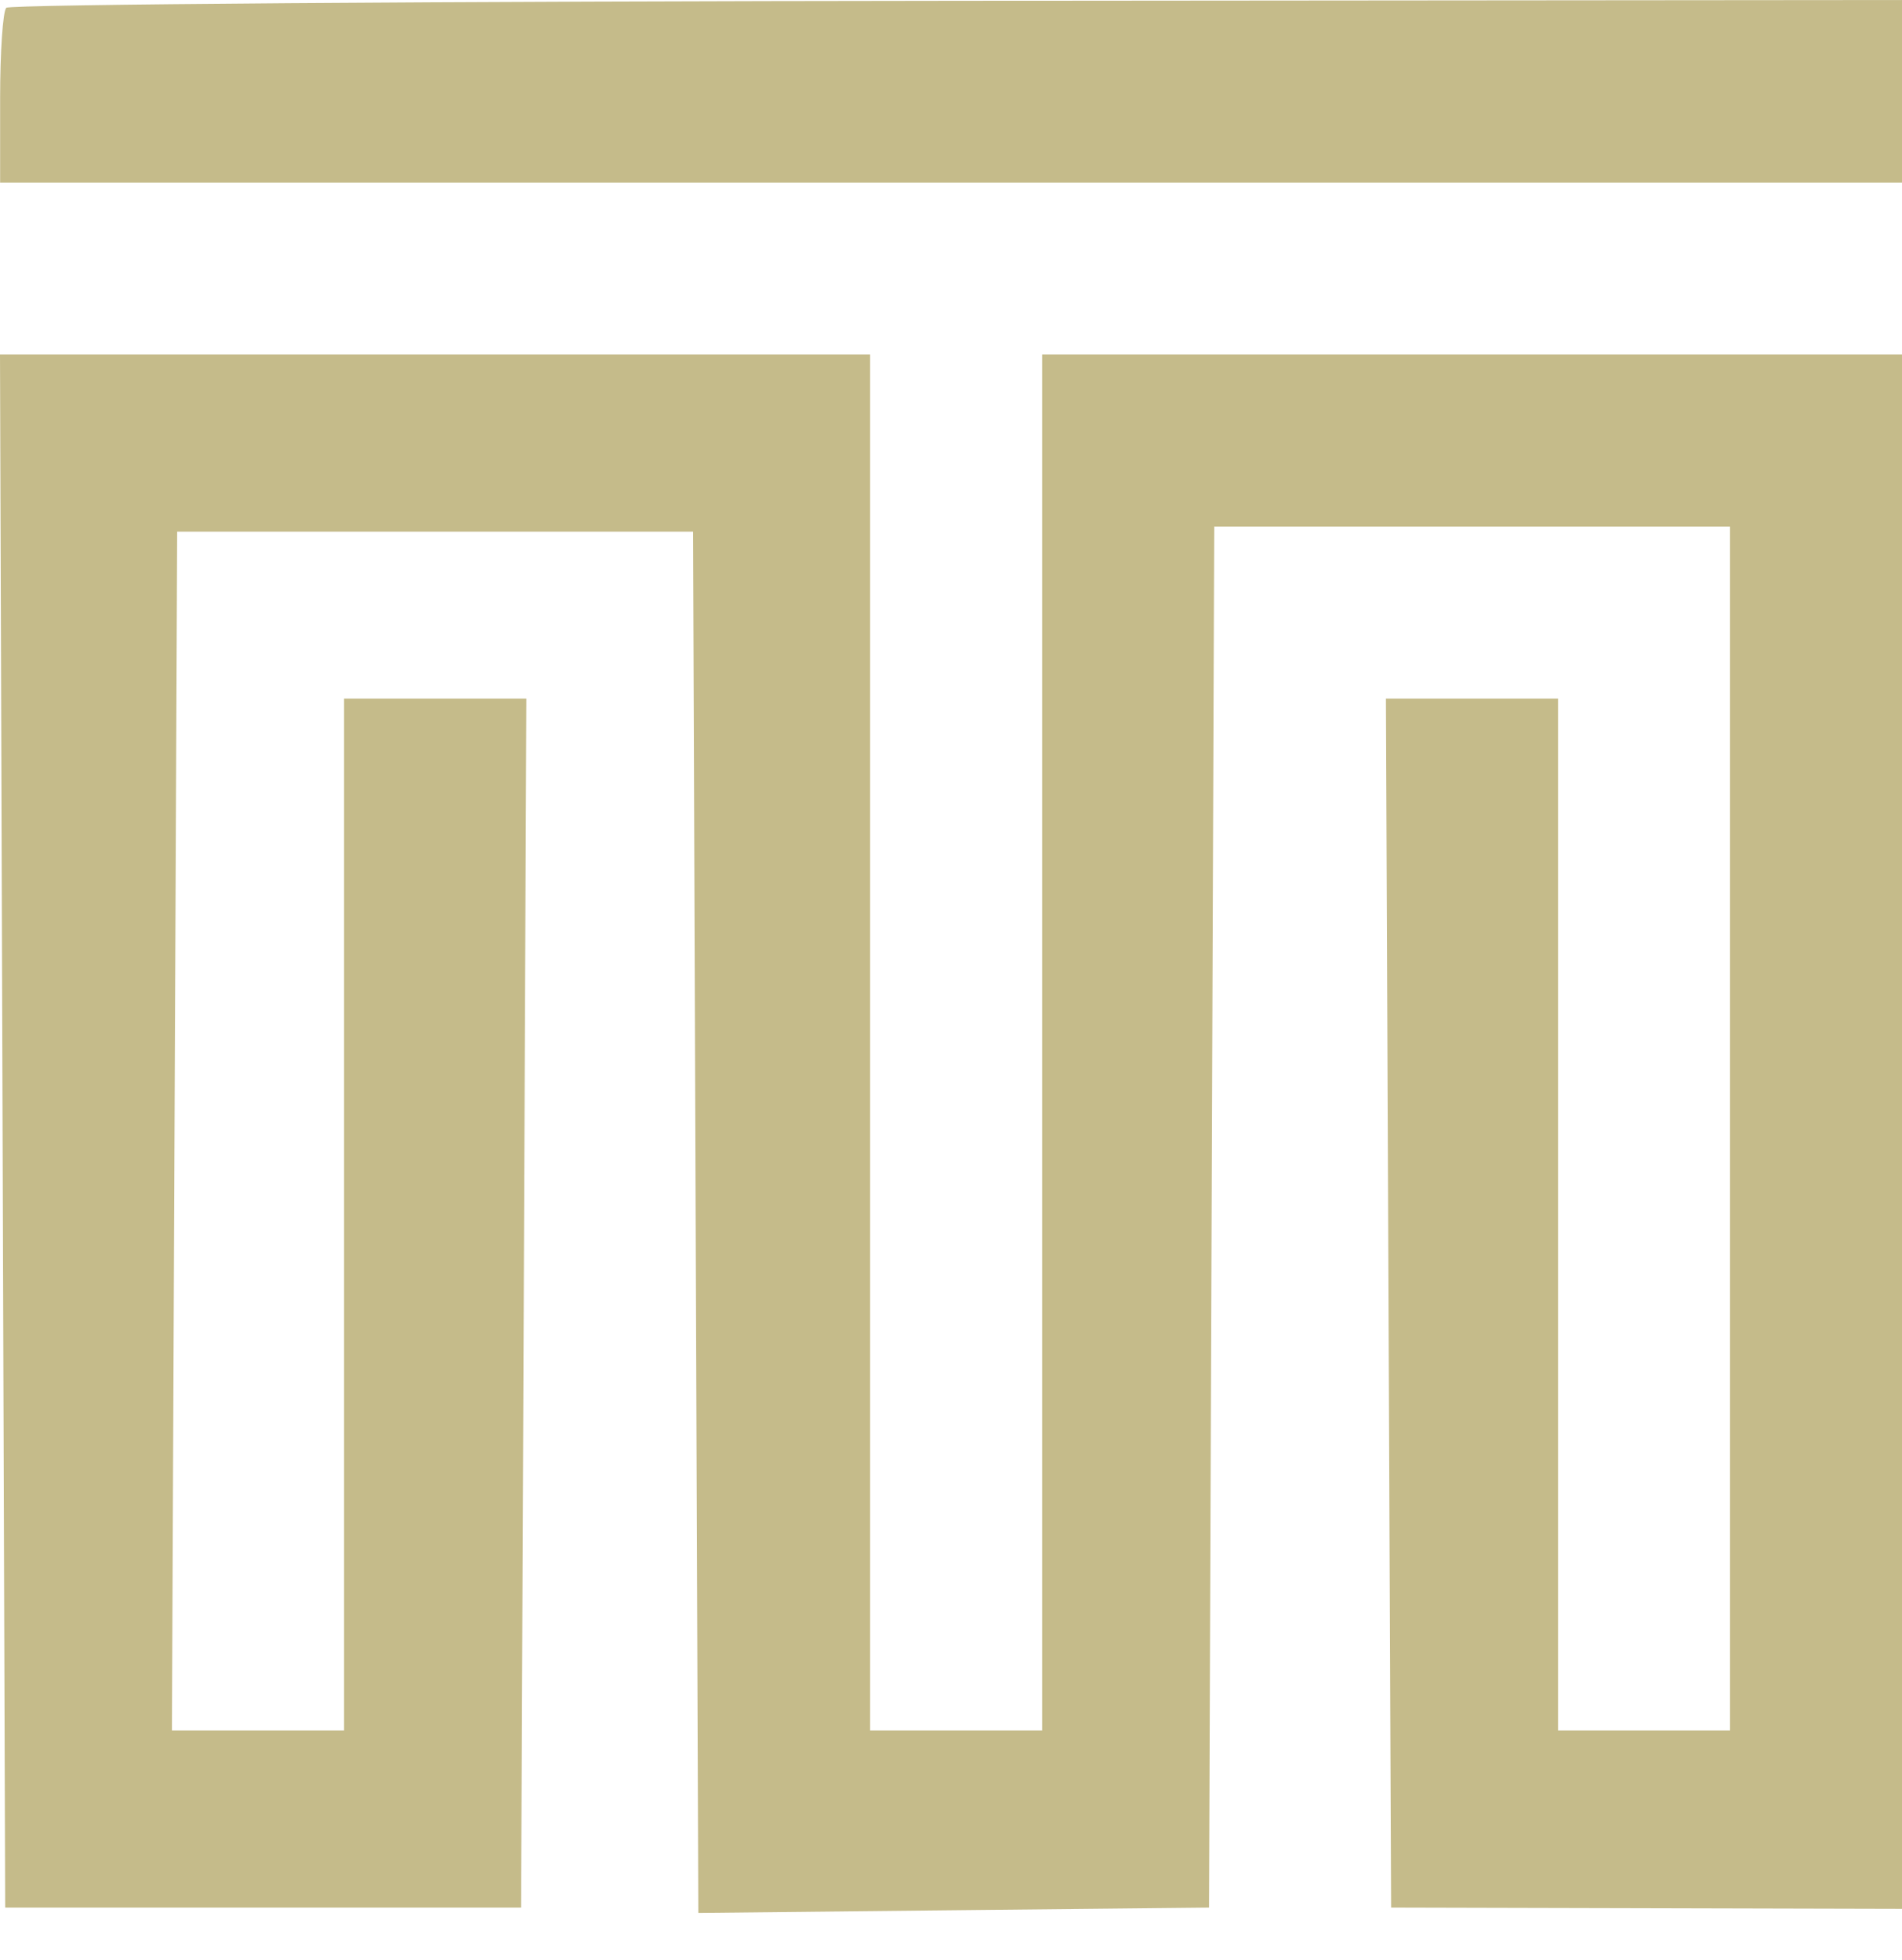
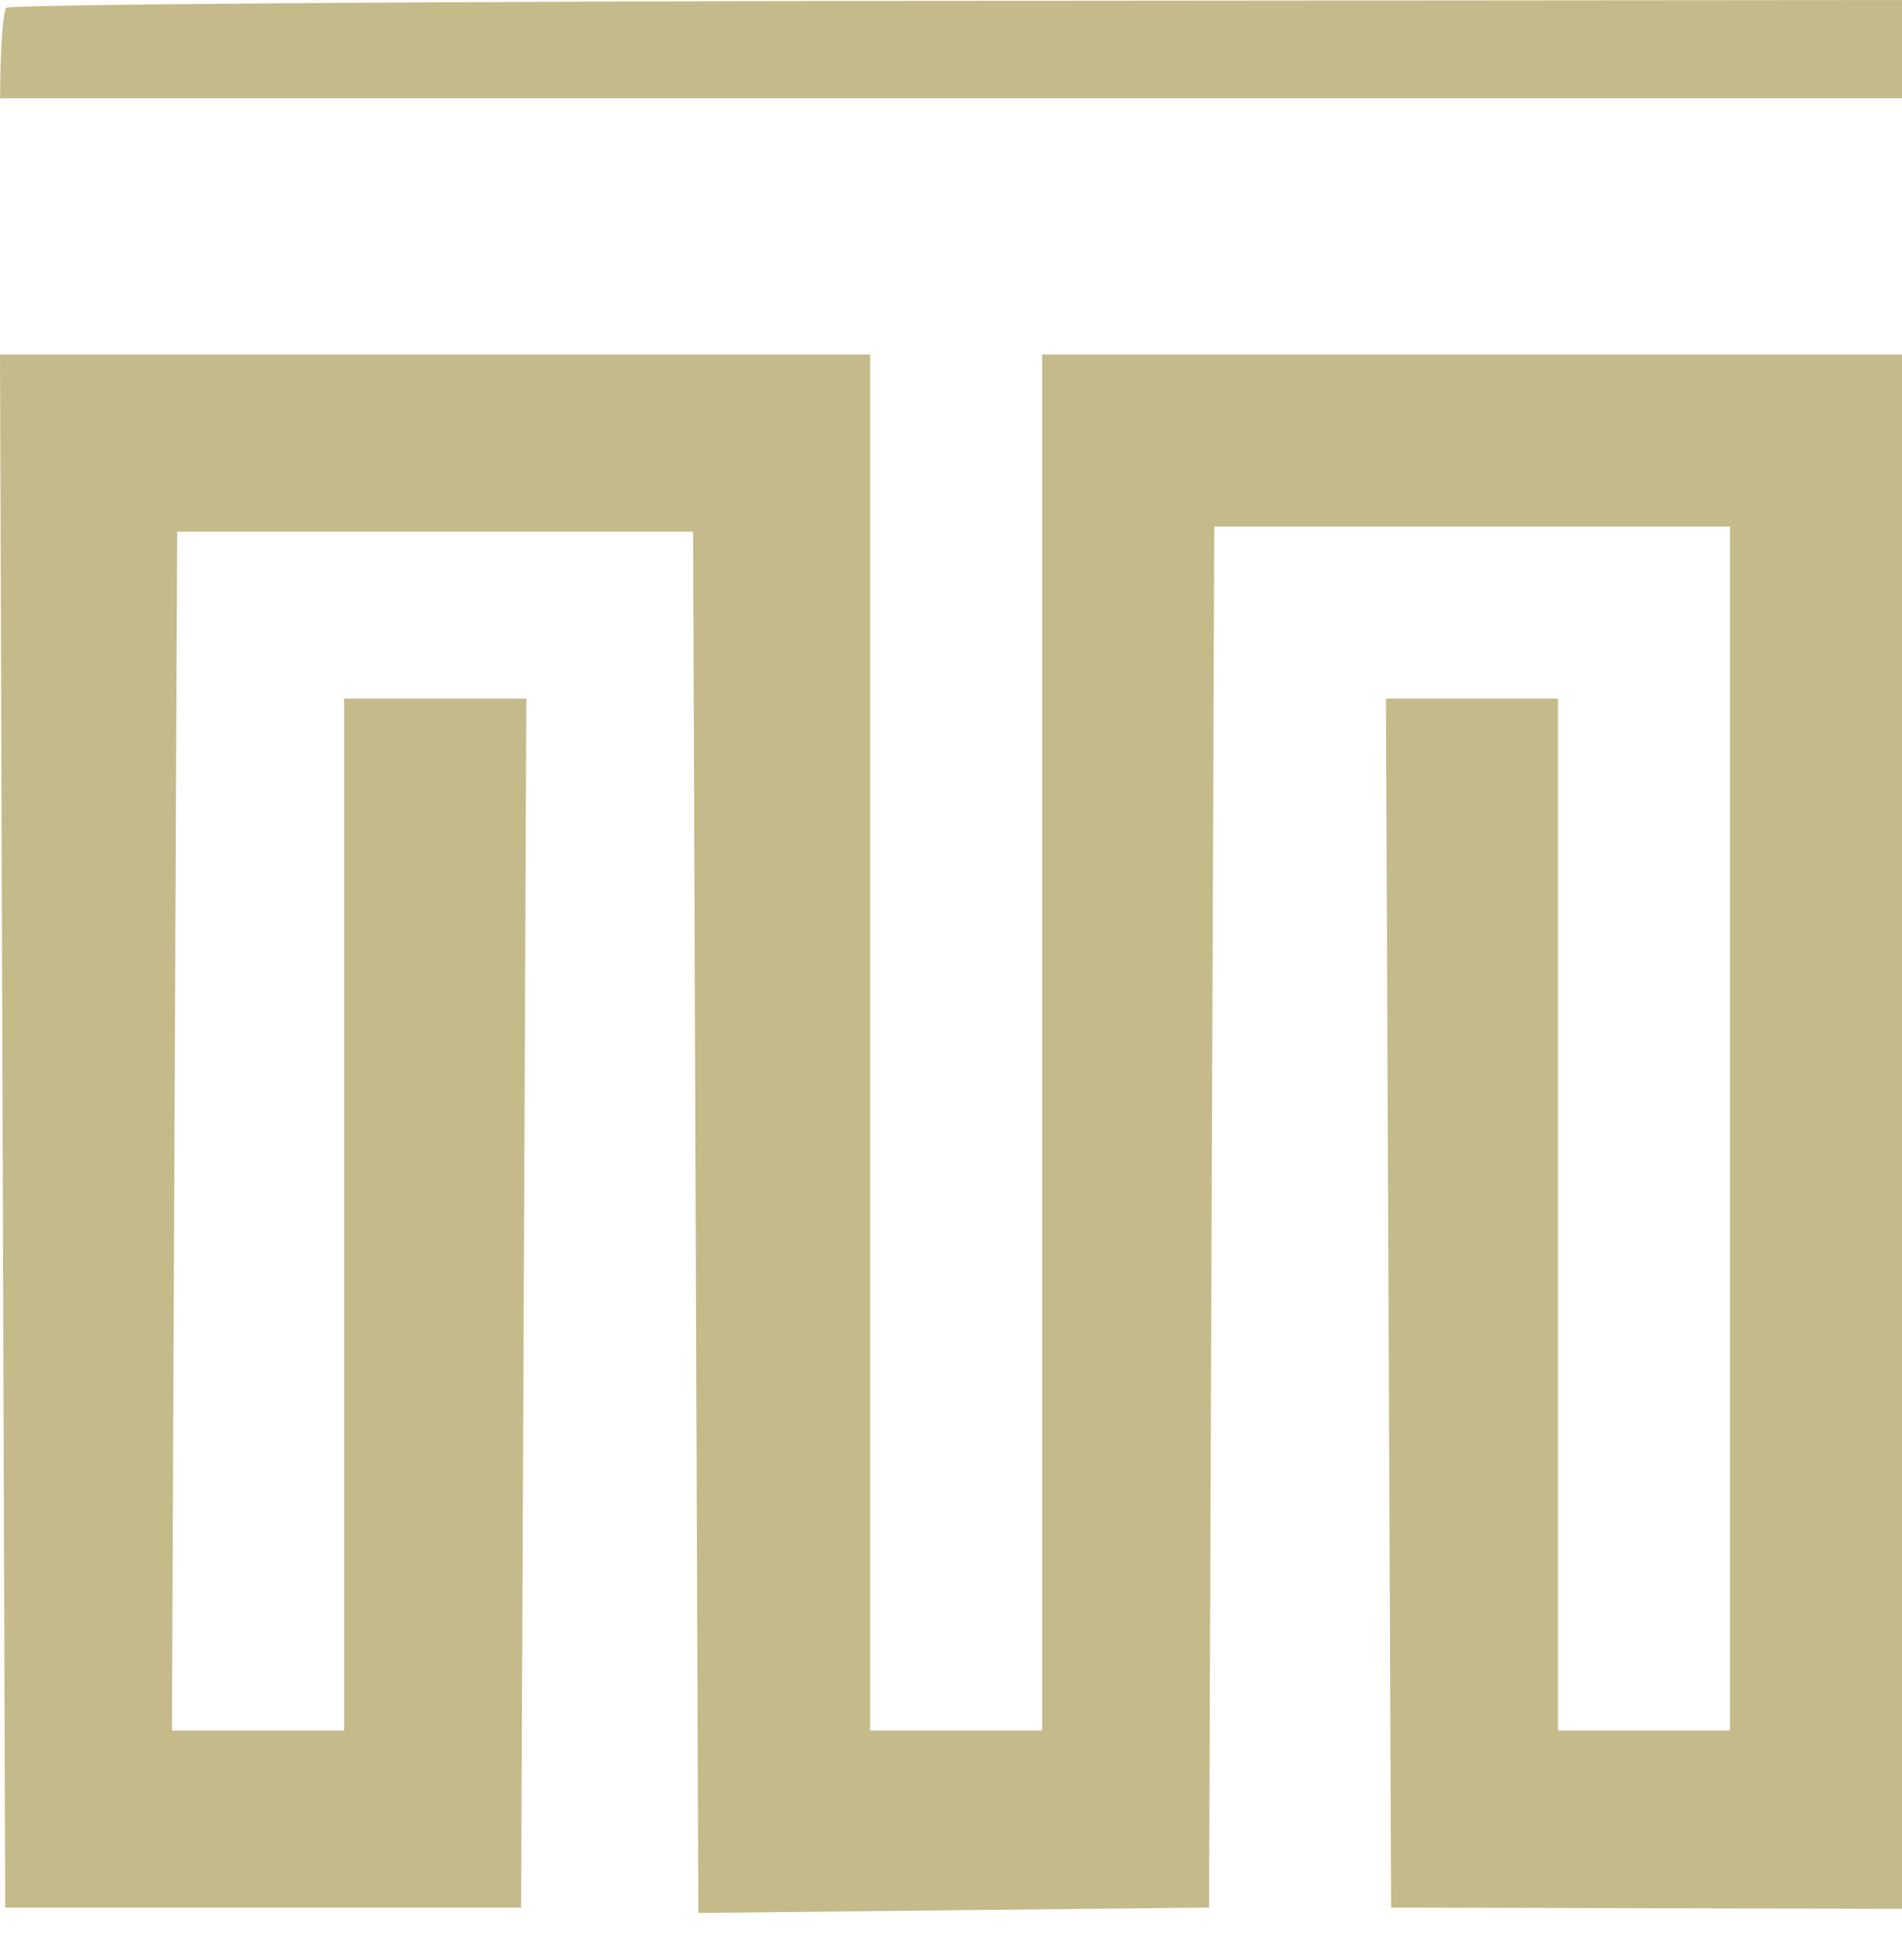
<svg xmlns="http://www.w3.org/2000/svg" width="33" height="34" viewBox="0 0 33 34" fill="none">
-   <path fill-rule="evenodd" clip-rule="evenodd" d="M0.109 0.135C0.05 0.194 0.002 0.9 0.002 1.705V3.167H16.501H33V1.584V0L16.608 0.014C7.592 0.022 0.168 0.076 0.109 0.135ZM0.045 19.622L0.09 33.094H4.566H9.041L9.087 22.606L9.132 12.119H7.551H5.97V21.07V30.022H4.476H2.983L3.028 19.622L3.074 9.223H7.55H12.025L12.07 21.205L12.116 33.187L16.546 33.14L20.977 33.094L21.022 21.114L21.067 9.135H25.542H30.016V19.578V30.022H28.524H27.032V21.07V12.119H25.539H24.046L24.091 22.606L24.136 33.094L28.568 33.105L33 33.116V19.634V6.151H25.54H18.081V18.087V30.022H16.589H15.097V18.087V6.151H7.548H0L0.045 19.622Z" fill="#C5BB8A" />
+   <path fill-rule="evenodd" clip-rule="evenodd" d="M0.109 0.135C0.05 0.194 0.002 0.9 0.002 1.705H16.501H33V1.584V0L16.608 0.014C7.592 0.022 0.168 0.076 0.109 0.135ZM0.045 19.622L0.09 33.094H4.566H9.041L9.087 22.606L9.132 12.119H7.551H5.97V21.07V30.022H4.476H2.983L3.028 19.622L3.074 9.223H7.55H12.025L12.07 21.205L12.116 33.187L16.546 33.14L20.977 33.094L21.022 21.114L21.067 9.135H25.542H30.016V19.578V30.022H28.524H27.032V21.07V12.119H25.539H24.046L24.091 22.606L24.136 33.094L28.568 33.105L33 33.116V19.634V6.151H25.54H18.081V18.087V30.022H16.589H15.097V18.087V6.151H7.548H0L0.045 19.622Z" fill="#C5BB8A" />
</svg>